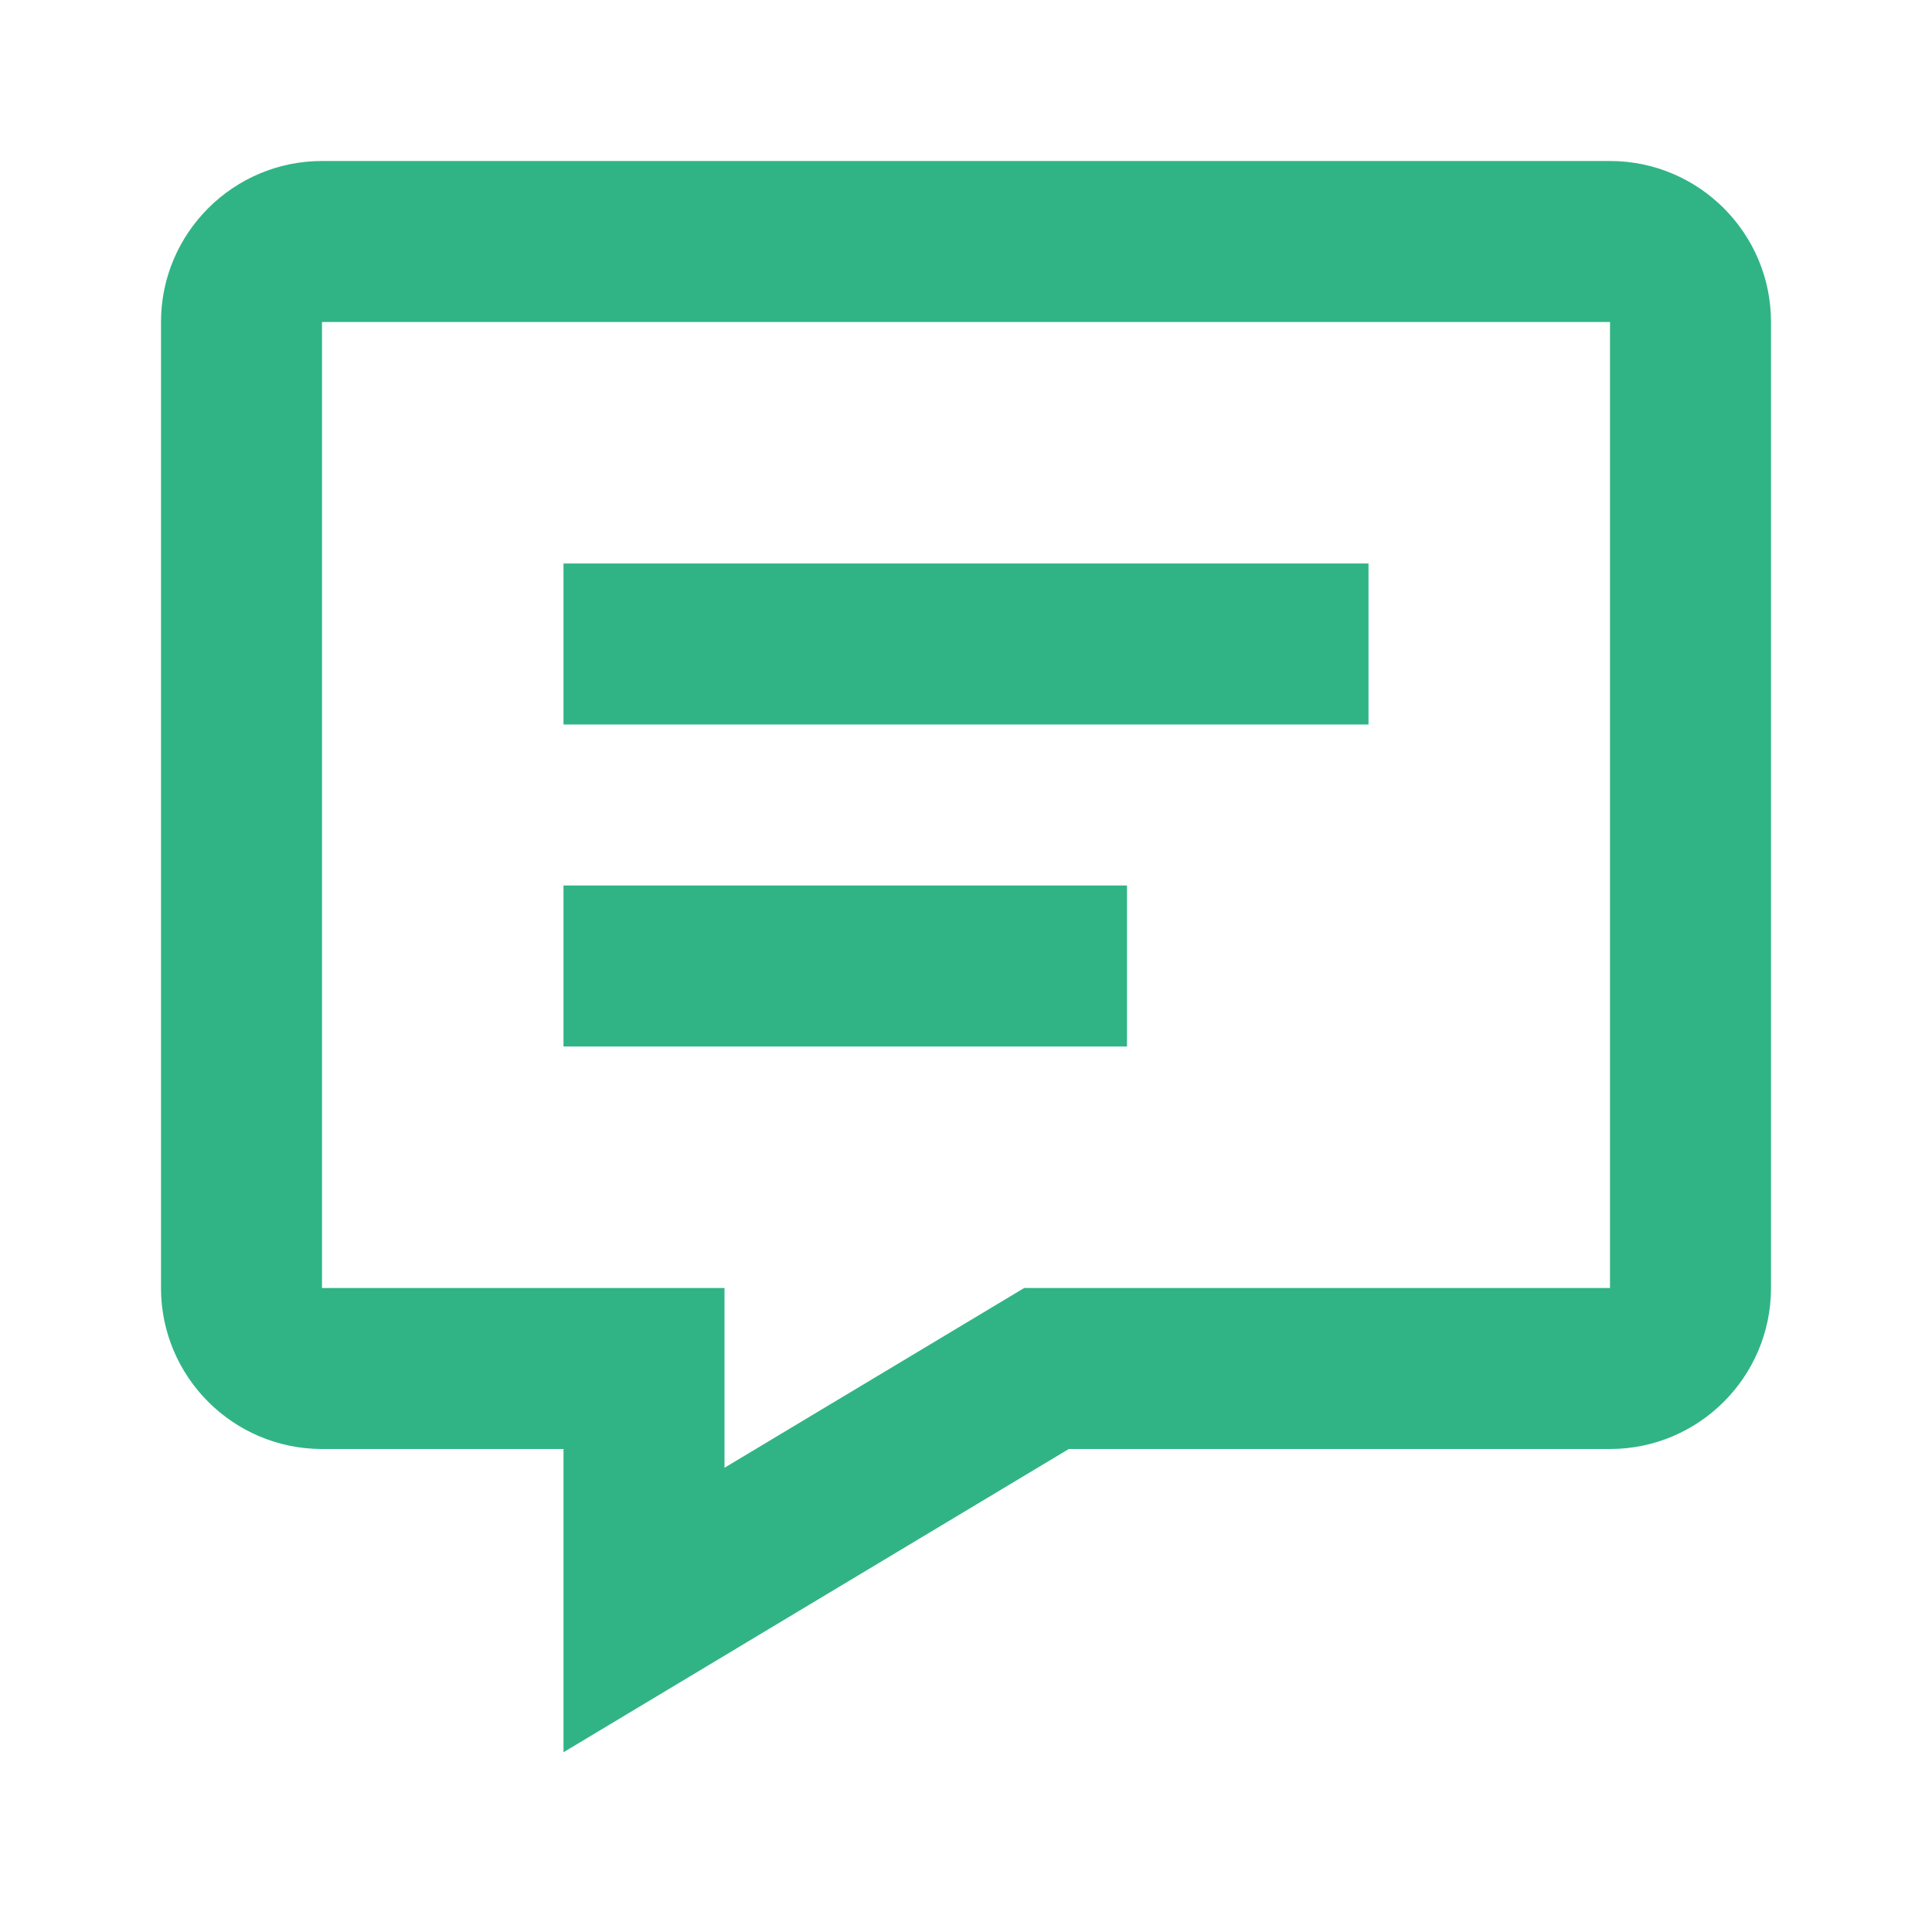
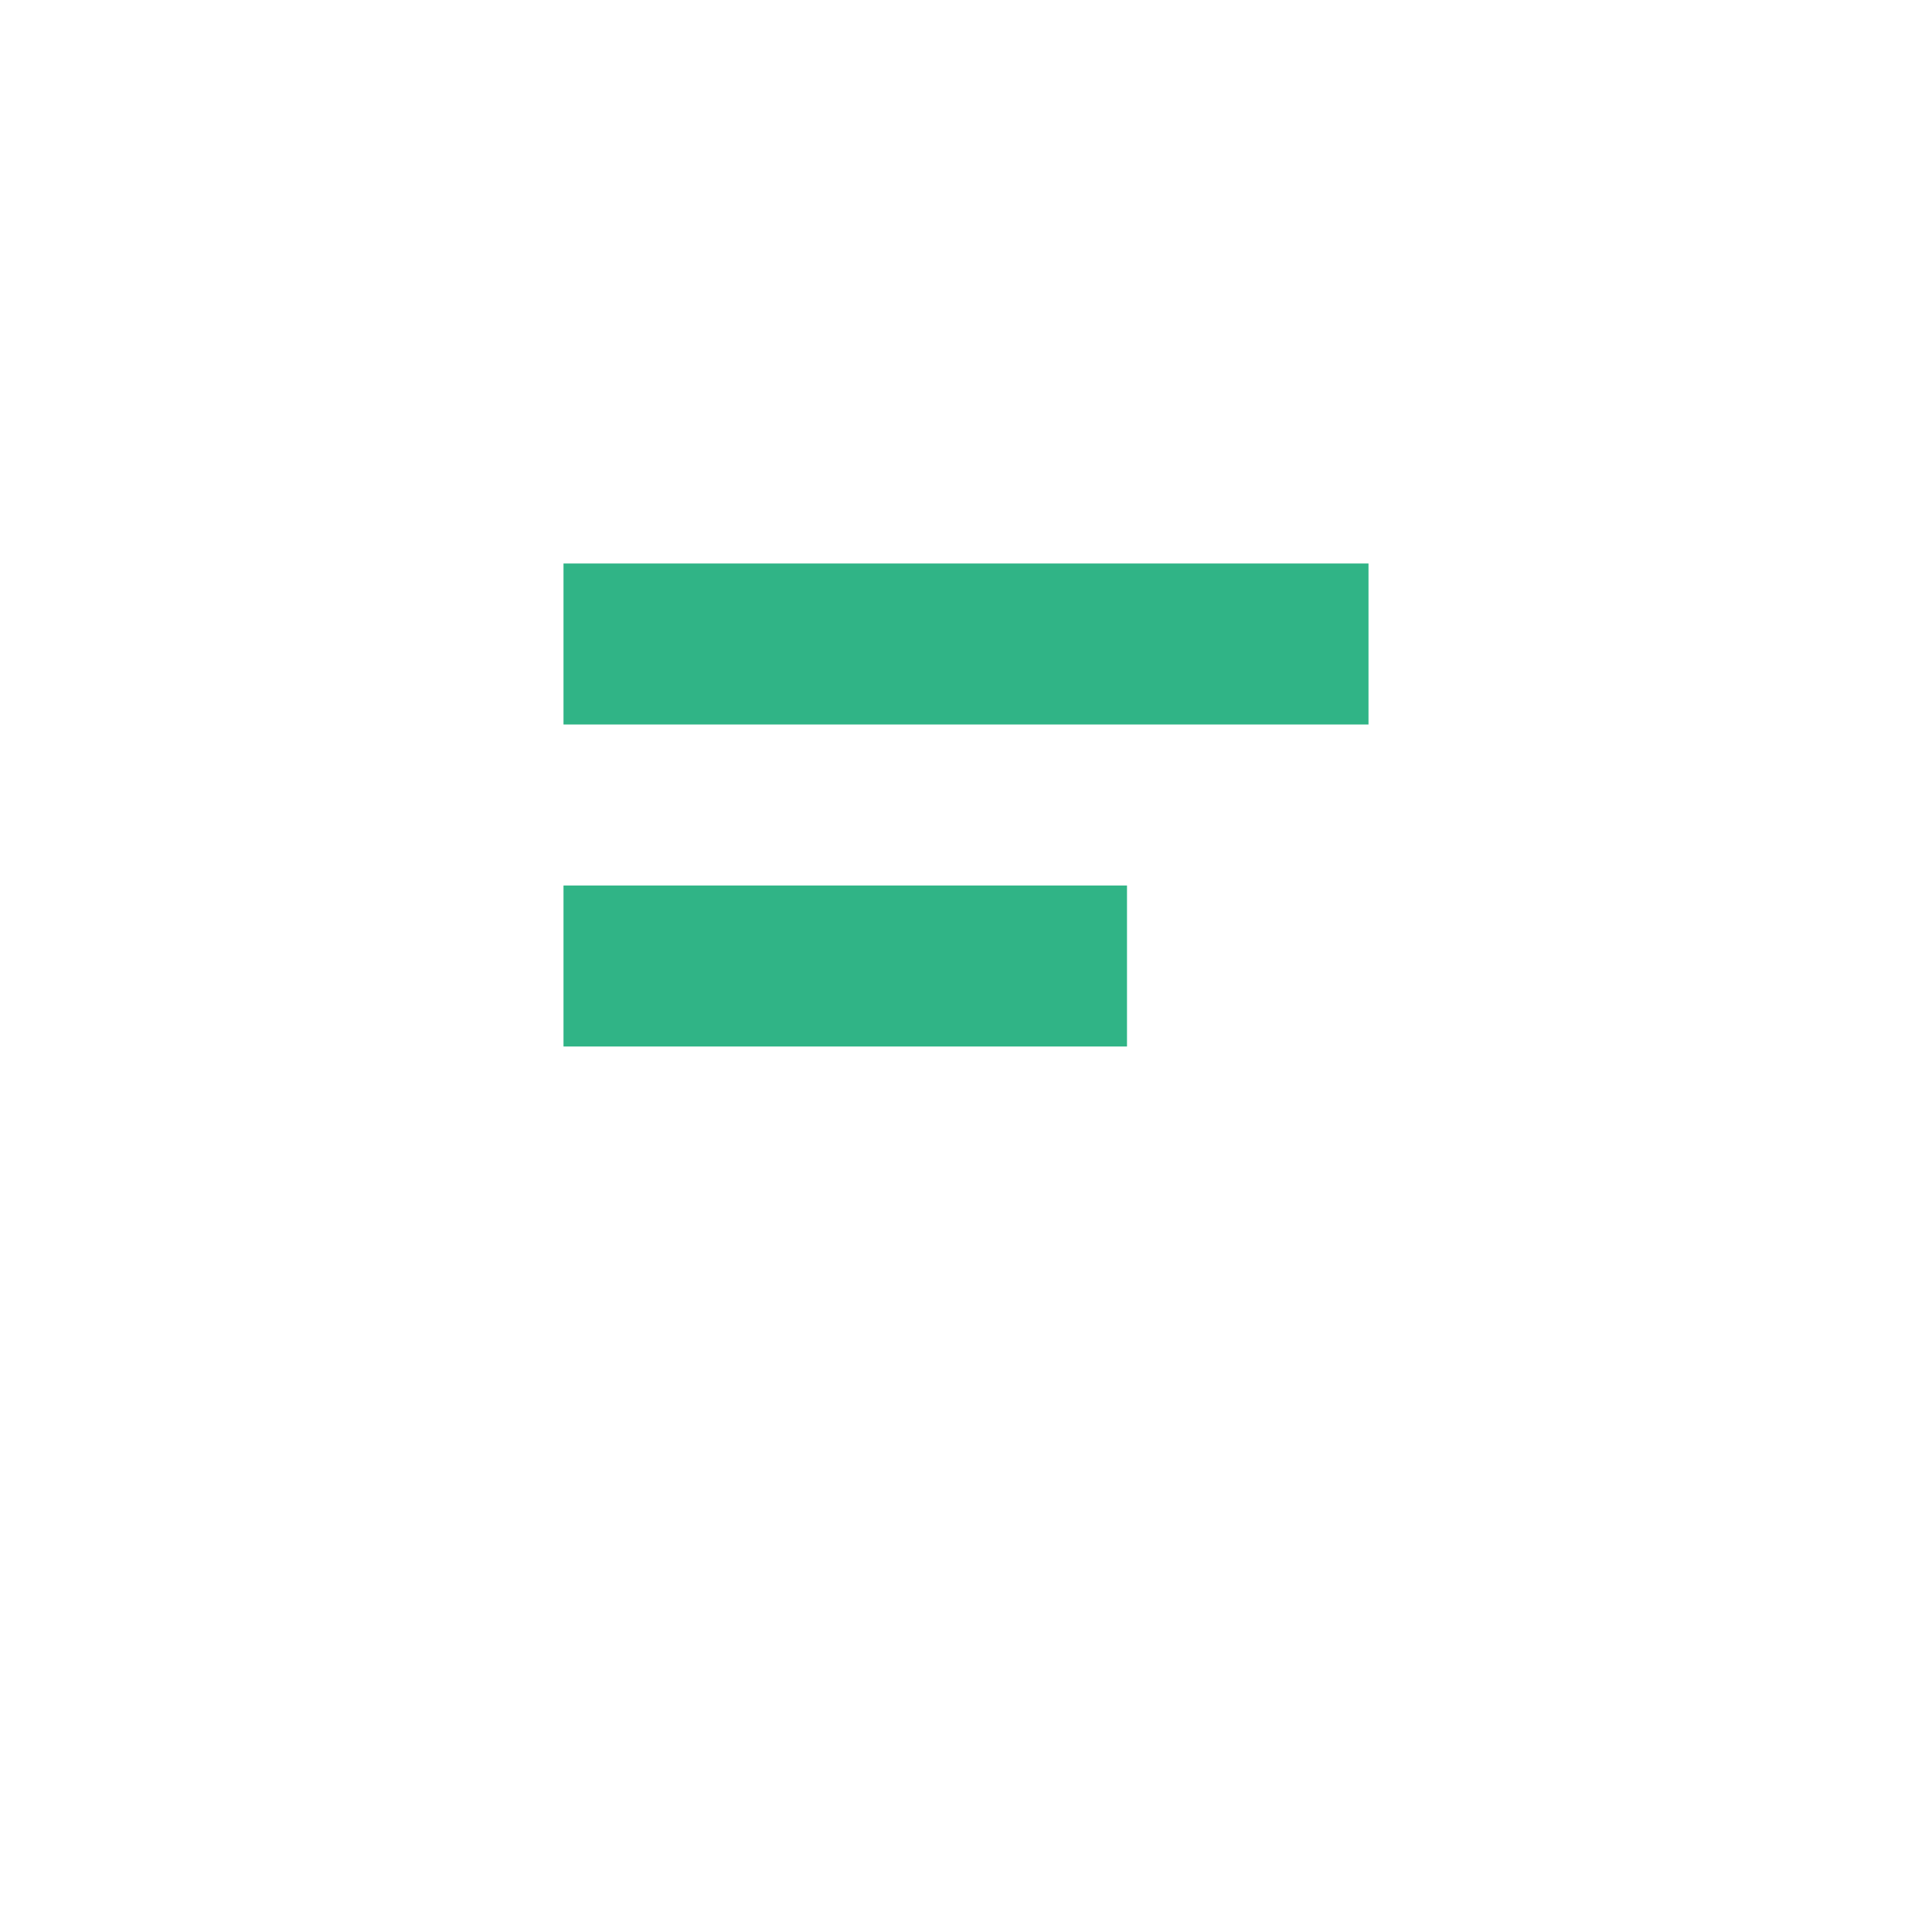
<svg xmlns="http://www.w3.org/2000/svg" width="24" height="24" viewBox="0 0 24 24" fill="none">
-   <path d="M20 2H4C2.897 2 2 2.897 2 4V16C2 17.103 2.897 18 4 18H7V21.767L13.277 18H20C21.103 18 22 17.103 22 16V4C22 2.897 21.103 2 20 2ZM20 16H12.723L9 18.233V16H4V4H20V16Z" fill="#30B486" />
  <path d="M7 7H17V9H7V7ZM7 11H14V13H7V11Z" fill="#30B486" />
</svg>